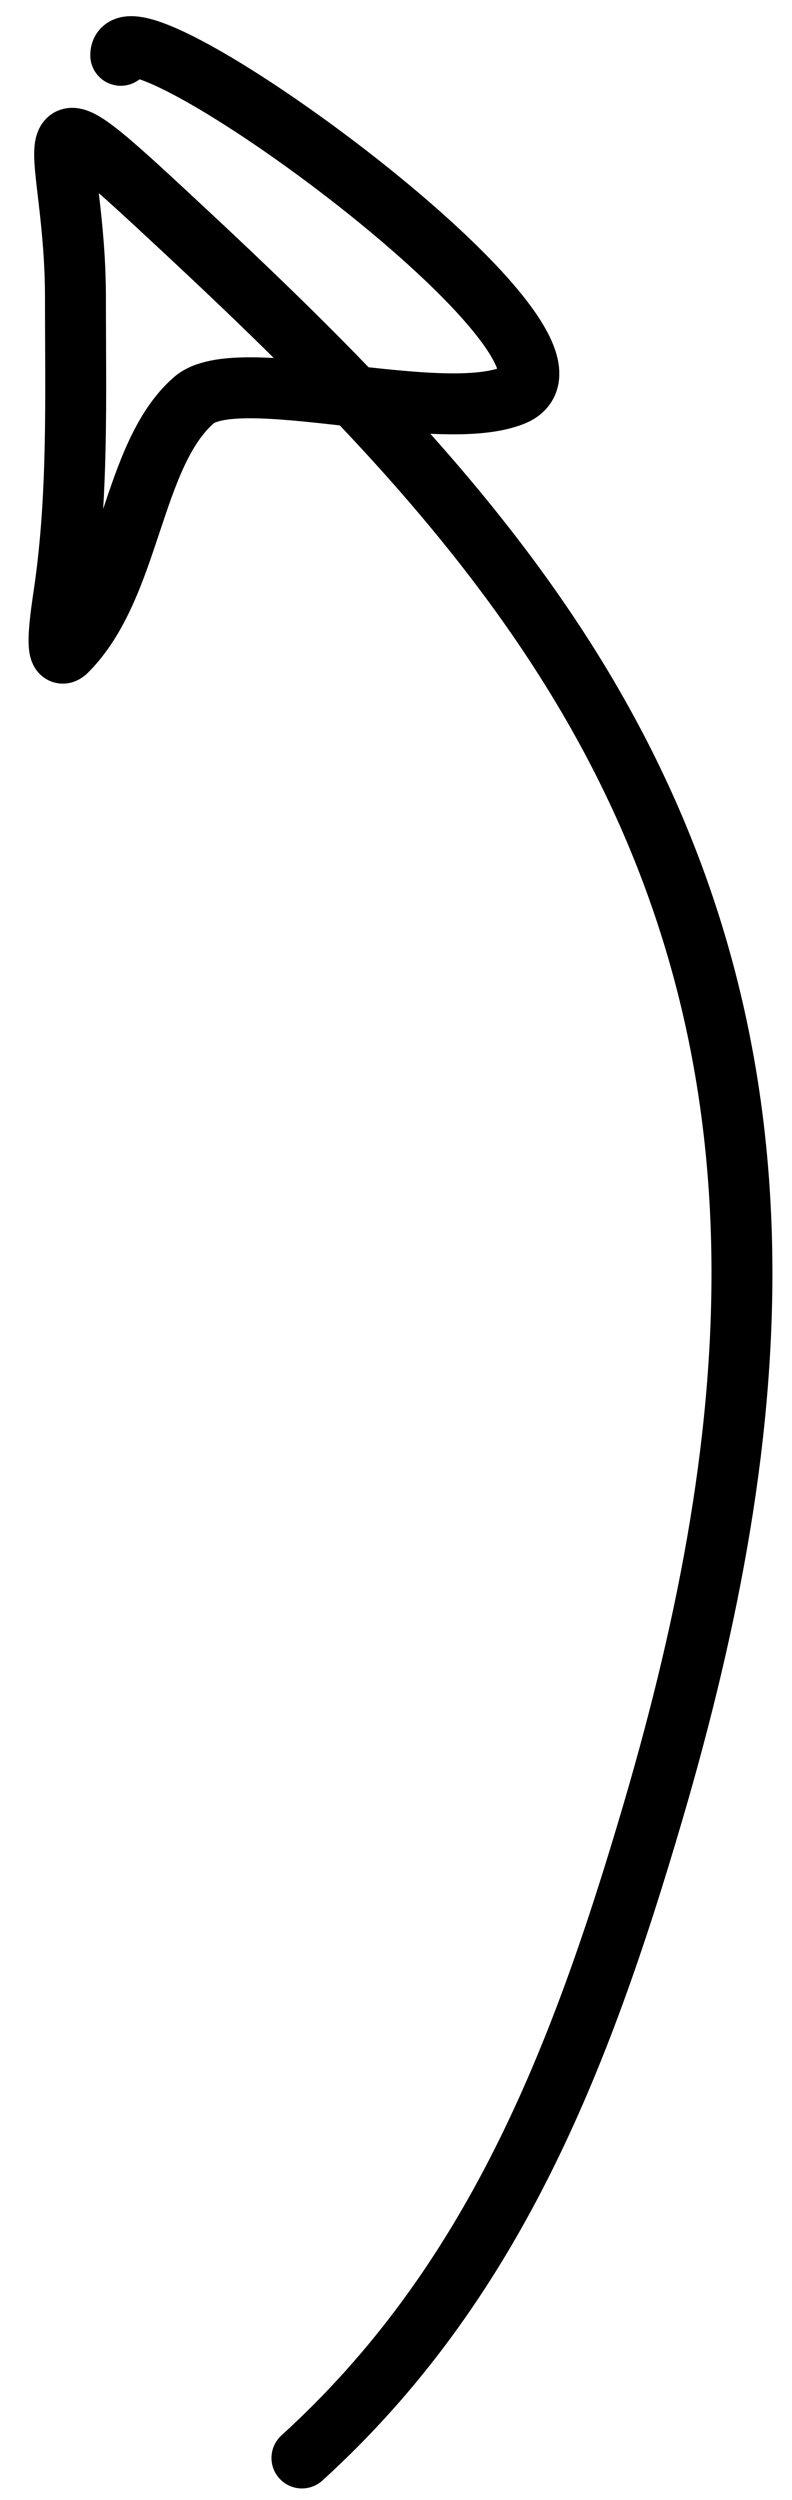
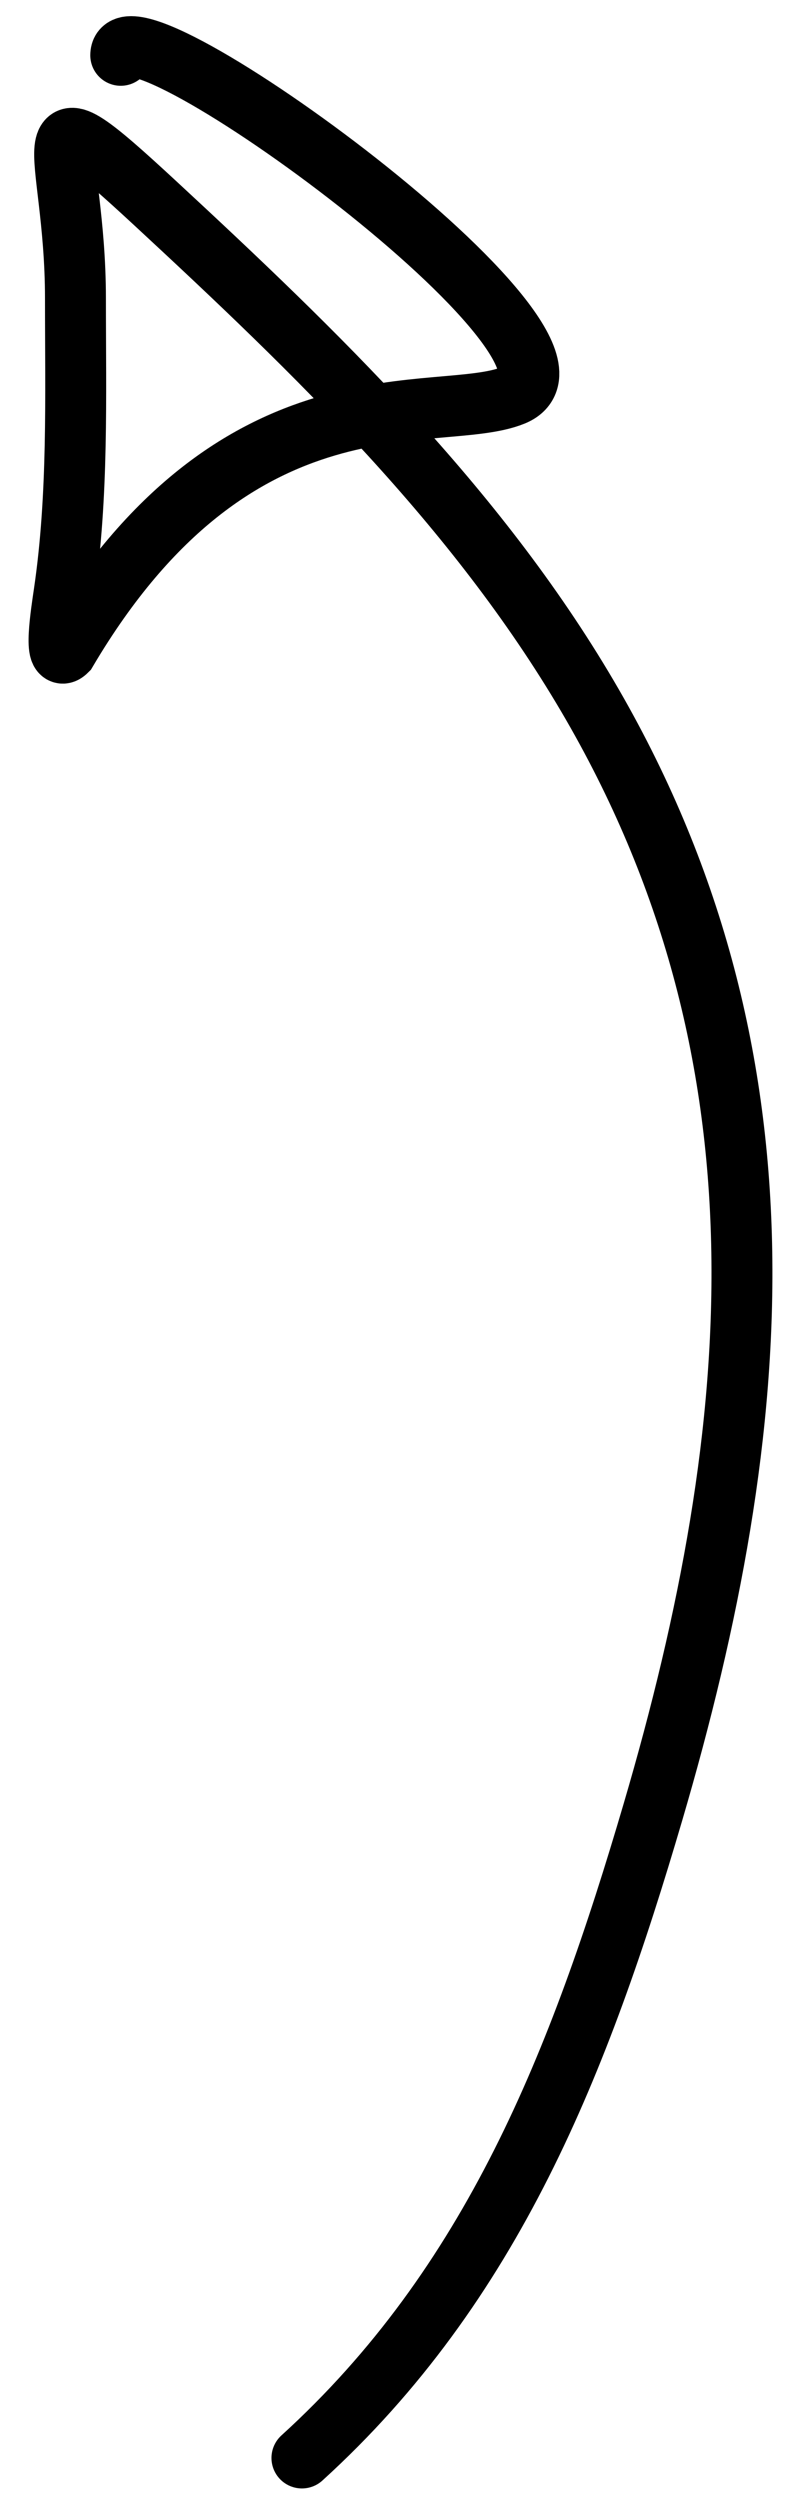
<svg xmlns="http://www.w3.org/2000/svg" width="26" height="82" viewBox="0 0 26 82" fill="none">
-   <path d="M9.912 80.625C16.165 74.94 19.03 67.621 21.436 59.435C25.161 46.76 26.187 34.567 19.288 22.838C15.627 16.614 10.373 11.551 5.12 6.688C0.694 2.589 2.477 4.749 2.477 9.786C2.477 13.008 2.575 16.253 2.105 19.451C2.013 20.078 1.739 21.799 2.188 21.351C4.308 19.231 4.307 14.927 6.36 13.131C7.783 11.886 14.413 13.964 16.851 12.966C20.437 11.499 3.964 -0.449 3.964 1.814" stroke="black" stroke-width="2" stroke-linecap="round" />
+   <path d="M9.912 80.625C16.165 74.94 19.03 67.621 21.436 59.435C25.161 46.76 26.187 34.567 19.288 22.838C15.627 16.614 10.373 11.551 5.12 6.688C0.694 2.589 2.477 4.749 2.477 9.786C2.477 13.008 2.575 16.253 2.105 19.451C2.013 20.078 1.739 21.799 2.188 21.351C7.783 11.886 14.413 13.964 16.851 12.966C20.437 11.499 3.964 -0.449 3.964 1.814" stroke="black" stroke-width="2" stroke-linecap="round" />
</svg>